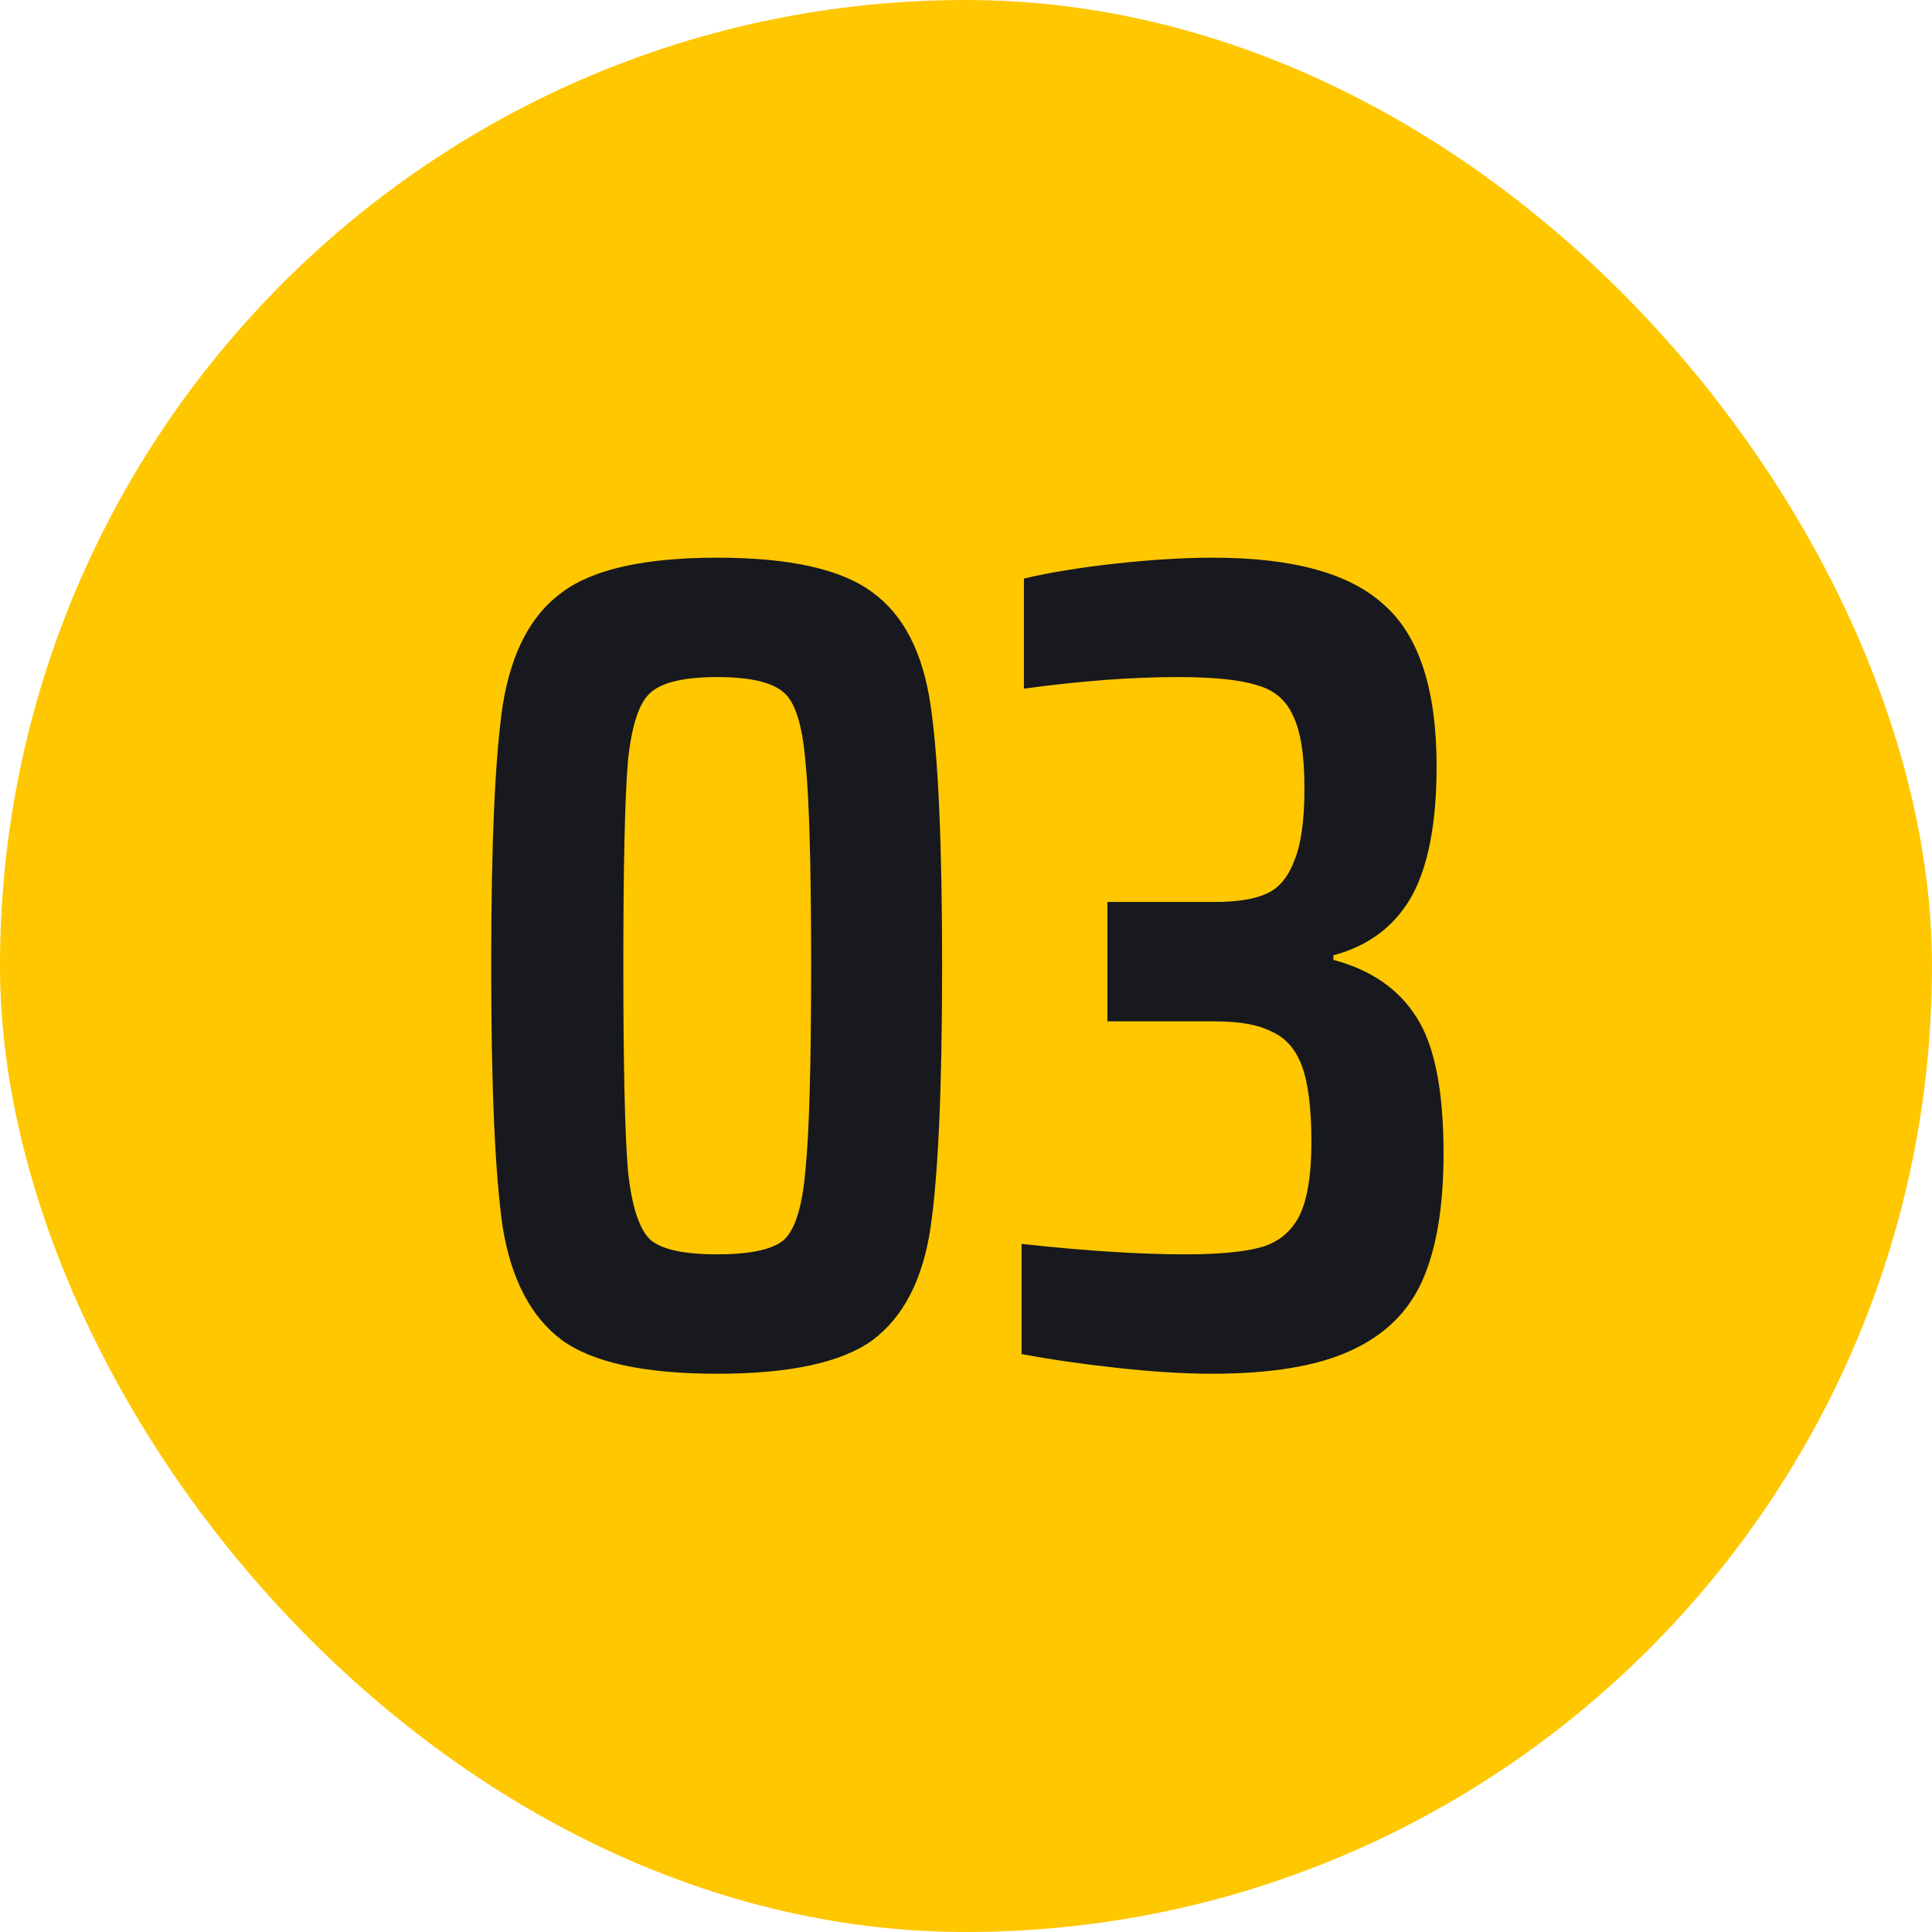
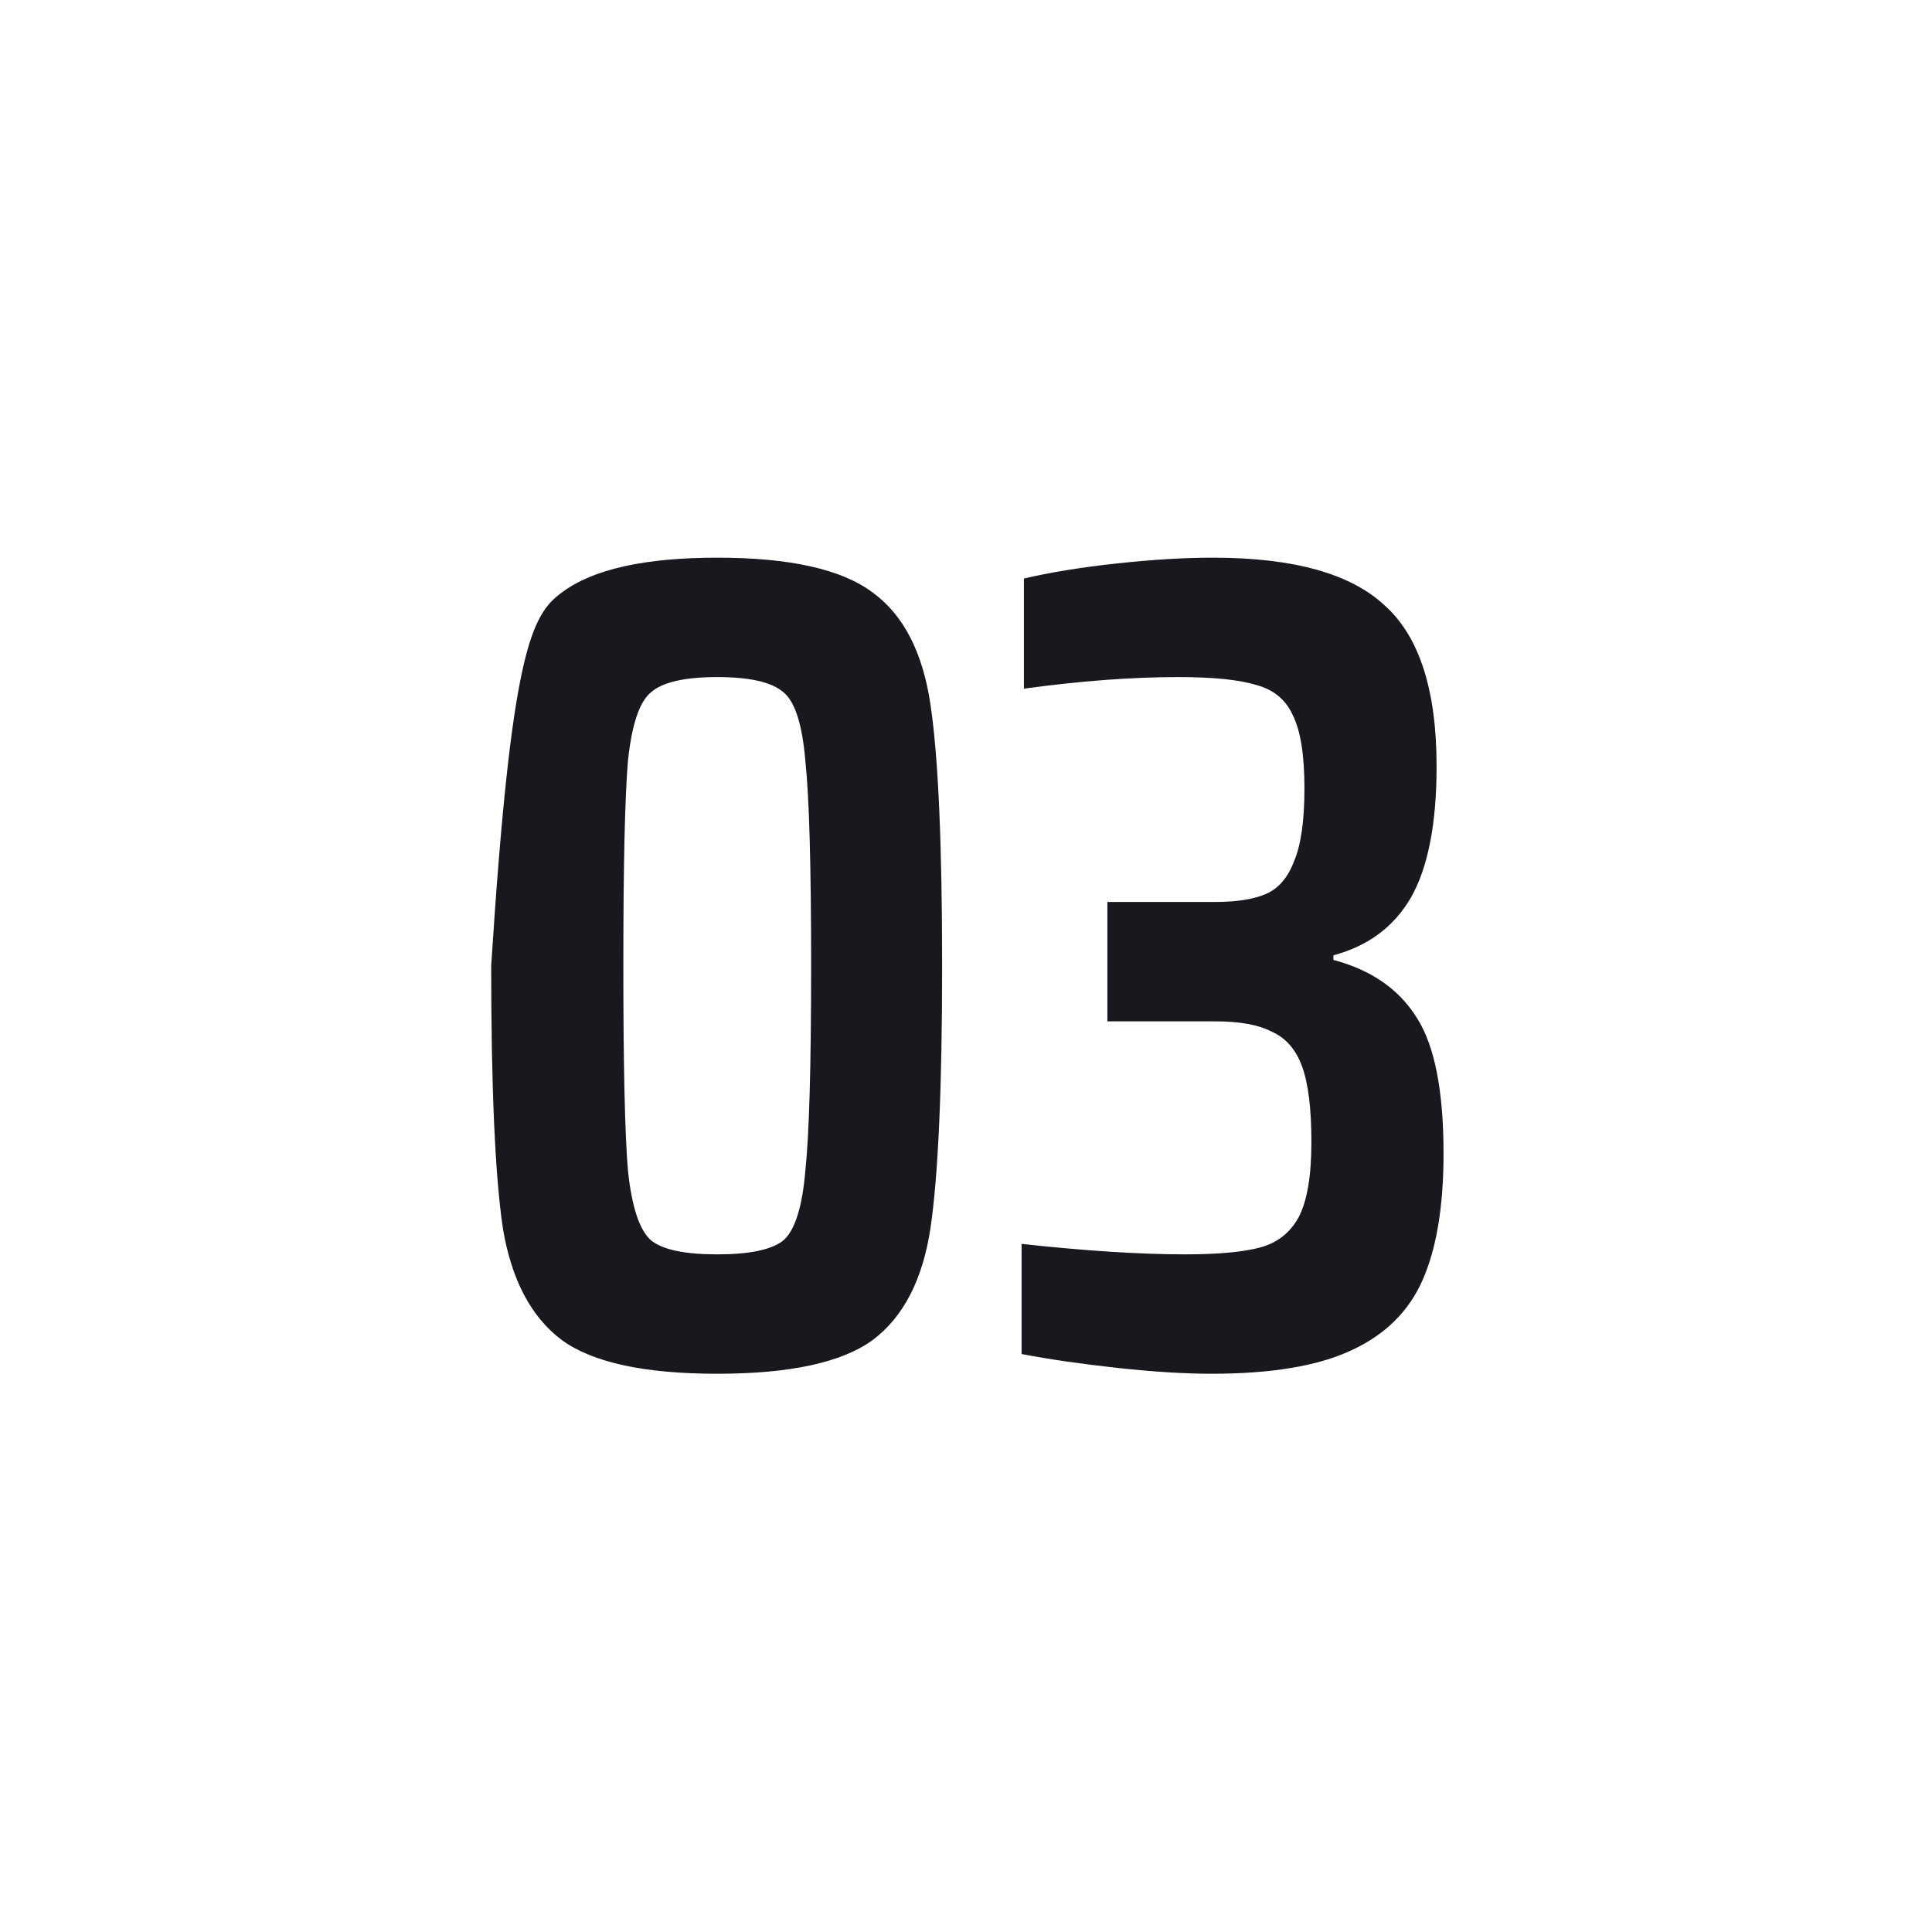
<svg xmlns="http://www.w3.org/2000/svg" width="80" height="80" viewBox="0 0 80 80" fill="none">
-   <rect width="80" height="80" rx="40" fill="#FFC700" />
-   <path d="M29.699 56.884C26.691 56.884 24.547 56.42 23.267 55.492C21.987 54.532 21.171 52.98 20.819 50.836C20.499 48.66 20.339 45.044 20.339 39.988C20.339 34.932 20.499 31.332 20.819 29.188C21.171 27.012 21.987 25.46 23.267 24.532C24.547 23.572 26.691 23.092 29.699 23.092C32.707 23.092 34.851 23.572 36.131 24.532C37.411 25.46 38.211 27.012 38.531 29.188C38.851 31.332 39.011 34.932 39.011 39.988C39.011 45.044 38.851 48.66 38.531 50.836C38.211 52.98 37.411 54.532 36.131 55.492C34.851 56.42 32.707 56.884 29.699 56.884ZM29.699 51.94C31.043 51.94 31.955 51.748 32.435 51.364C32.915 50.948 33.219 49.988 33.347 48.484C33.507 46.98 33.587 44.148 33.587 39.988C33.587 35.828 33.507 32.996 33.347 31.492C33.219 29.988 32.915 29.044 32.435 28.66C31.955 28.244 31.043 28.036 29.699 28.036C28.355 28.036 27.443 28.244 26.963 28.66C26.483 29.044 26.163 29.988 26.003 31.492C25.875 32.996 25.811 35.828 25.811 39.988C25.811 44.148 25.875 46.98 26.003 48.484C26.163 49.988 26.483 50.948 26.963 51.364C27.443 51.748 28.355 51.94 29.699 51.94ZM50.174 56.884C49.054 56.884 47.758 56.804 46.286 56.644C44.814 56.484 43.486 56.292 42.302 56.068V51.508C44.958 51.796 47.214 51.94 49.07 51.94C50.446 51.94 51.486 51.844 52.19 51.652C52.894 51.46 53.422 51.044 53.774 50.404C54.126 49.732 54.302 48.692 54.302 47.284C54.302 45.908 54.174 44.868 53.918 44.164C53.662 43.46 53.246 42.98 52.67 42.724C52.126 42.436 51.342 42.292 50.318 42.292H45.854V37.348H50.318C51.214 37.348 51.918 37.236 52.43 37.012C52.942 36.788 53.326 36.34 53.582 35.668C53.87 34.996 54.014 33.988 54.014 32.644C54.014 31.268 53.854 30.26 53.534 29.62C53.246 28.98 52.75 28.564 52.046 28.372C51.342 28.148 50.254 28.036 48.782 28.036C46.862 28.036 44.734 28.196 42.398 28.516V23.956C43.486 23.7 44.766 23.492 46.238 23.332C47.71 23.172 49.038 23.092 50.222 23.092C53.55 23.092 55.918 23.748 57.326 25.06C58.766 26.34 59.486 28.564 59.486 31.732C59.486 34.1 59.134 35.908 58.43 37.156C57.726 38.372 56.654 39.172 55.214 39.556V39.748C56.782 40.164 57.934 40.964 58.67 42.148C59.406 43.3 59.774 45.172 59.774 47.764C59.774 49.94 59.486 51.684 58.91 52.996C58.334 54.308 57.342 55.284 55.934 55.924C54.558 56.564 52.638 56.884 50.174 56.884Z" fill="#17191E" />
+   <path d="M29.699 56.884C26.691 56.884 24.547 56.42 23.267 55.492C21.987 54.532 21.171 52.98 20.819 50.836C20.499 48.66 20.339 45.044 20.339 39.988C21.171 27.012 21.987 25.46 23.267 24.532C24.547 23.572 26.691 23.092 29.699 23.092C32.707 23.092 34.851 23.572 36.131 24.532C37.411 25.46 38.211 27.012 38.531 29.188C38.851 31.332 39.011 34.932 39.011 39.988C39.011 45.044 38.851 48.66 38.531 50.836C38.211 52.98 37.411 54.532 36.131 55.492C34.851 56.42 32.707 56.884 29.699 56.884ZM29.699 51.94C31.043 51.94 31.955 51.748 32.435 51.364C32.915 50.948 33.219 49.988 33.347 48.484C33.507 46.98 33.587 44.148 33.587 39.988C33.587 35.828 33.507 32.996 33.347 31.492C33.219 29.988 32.915 29.044 32.435 28.66C31.955 28.244 31.043 28.036 29.699 28.036C28.355 28.036 27.443 28.244 26.963 28.66C26.483 29.044 26.163 29.988 26.003 31.492C25.875 32.996 25.811 35.828 25.811 39.988C25.811 44.148 25.875 46.98 26.003 48.484C26.163 49.988 26.483 50.948 26.963 51.364C27.443 51.748 28.355 51.94 29.699 51.94ZM50.174 56.884C49.054 56.884 47.758 56.804 46.286 56.644C44.814 56.484 43.486 56.292 42.302 56.068V51.508C44.958 51.796 47.214 51.94 49.07 51.94C50.446 51.94 51.486 51.844 52.19 51.652C52.894 51.46 53.422 51.044 53.774 50.404C54.126 49.732 54.302 48.692 54.302 47.284C54.302 45.908 54.174 44.868 53.918 44.164C53.662 43.46 53.246 42.98 52.67 42.724C52.126 42.436 51.342 42.292 50.318 42.292H45.854V37.348H50.318C51.214 37.348 51.918 37.236 52.43 37.012C52.942 36.788 53.326 36.34 53.582 35.668C53.87 34.996 54.014 33.988 54.014 32.644C54.014 31.268 53.854 30.26 53.534 29.62C53.246 28.98 52.75 28.564 52.046 28.372C51.342 28.148 50.254 28.036 48.782 28.036C46.862 28.036 44.734 28.196 42.398 28.516V23.956C43.486 23.7 44.766 23.492 46.238 23.332C47.71 23.172 49.038 23.092 50.222 23.092C53.55 23.092 55.918 23.748 57.326 25.06C58.766 26.34 59.486 28.564 59.486 31.732C59.486 34.1 59.134 35.908 58.43 37.156C57.726 38.372 56.654 39.172 55.214 39.556V39.748C56.782 40.164 57.934 40.964 58.67 42.148C59.406 43.3 59.774 45.172 59.774 47.764C59.774 49.94 59.486 51.684 58.91 52.996C58.334 54.308 57.342 55.284 55.934 55.924C54.558 56.564 52.638 56.884 50.174 56.884Z" fill="#17191E" />
</svg>